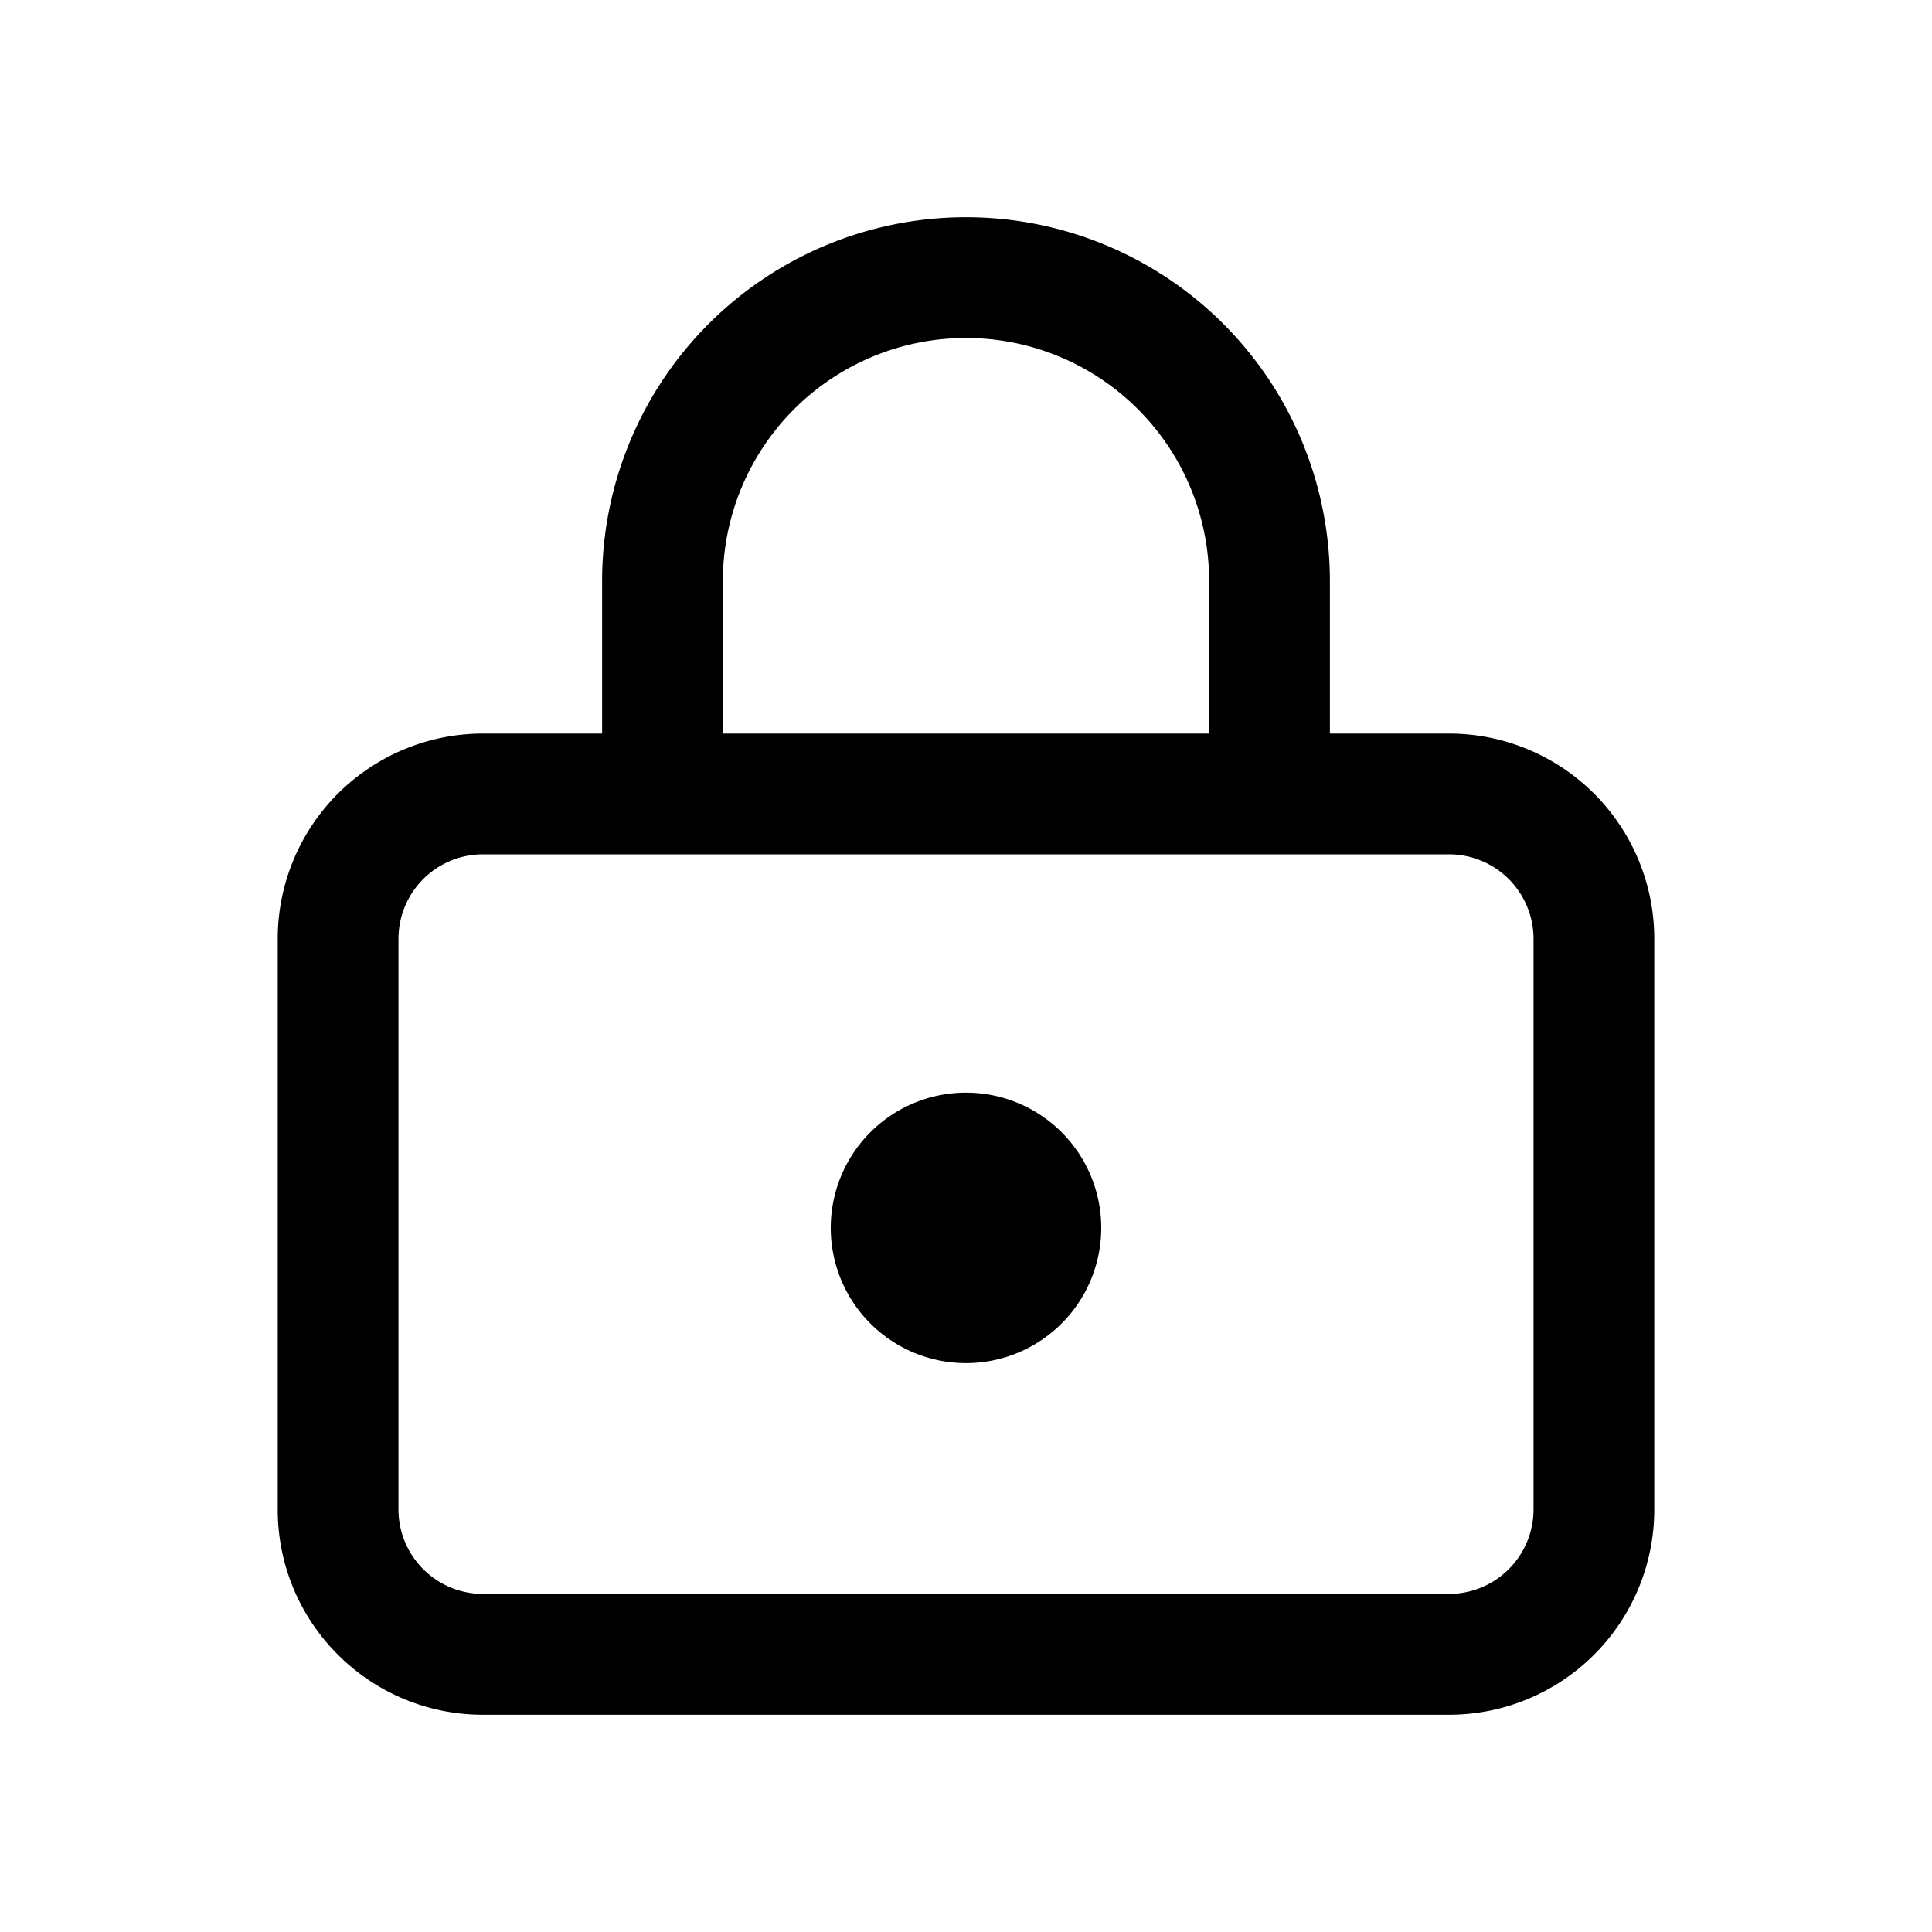
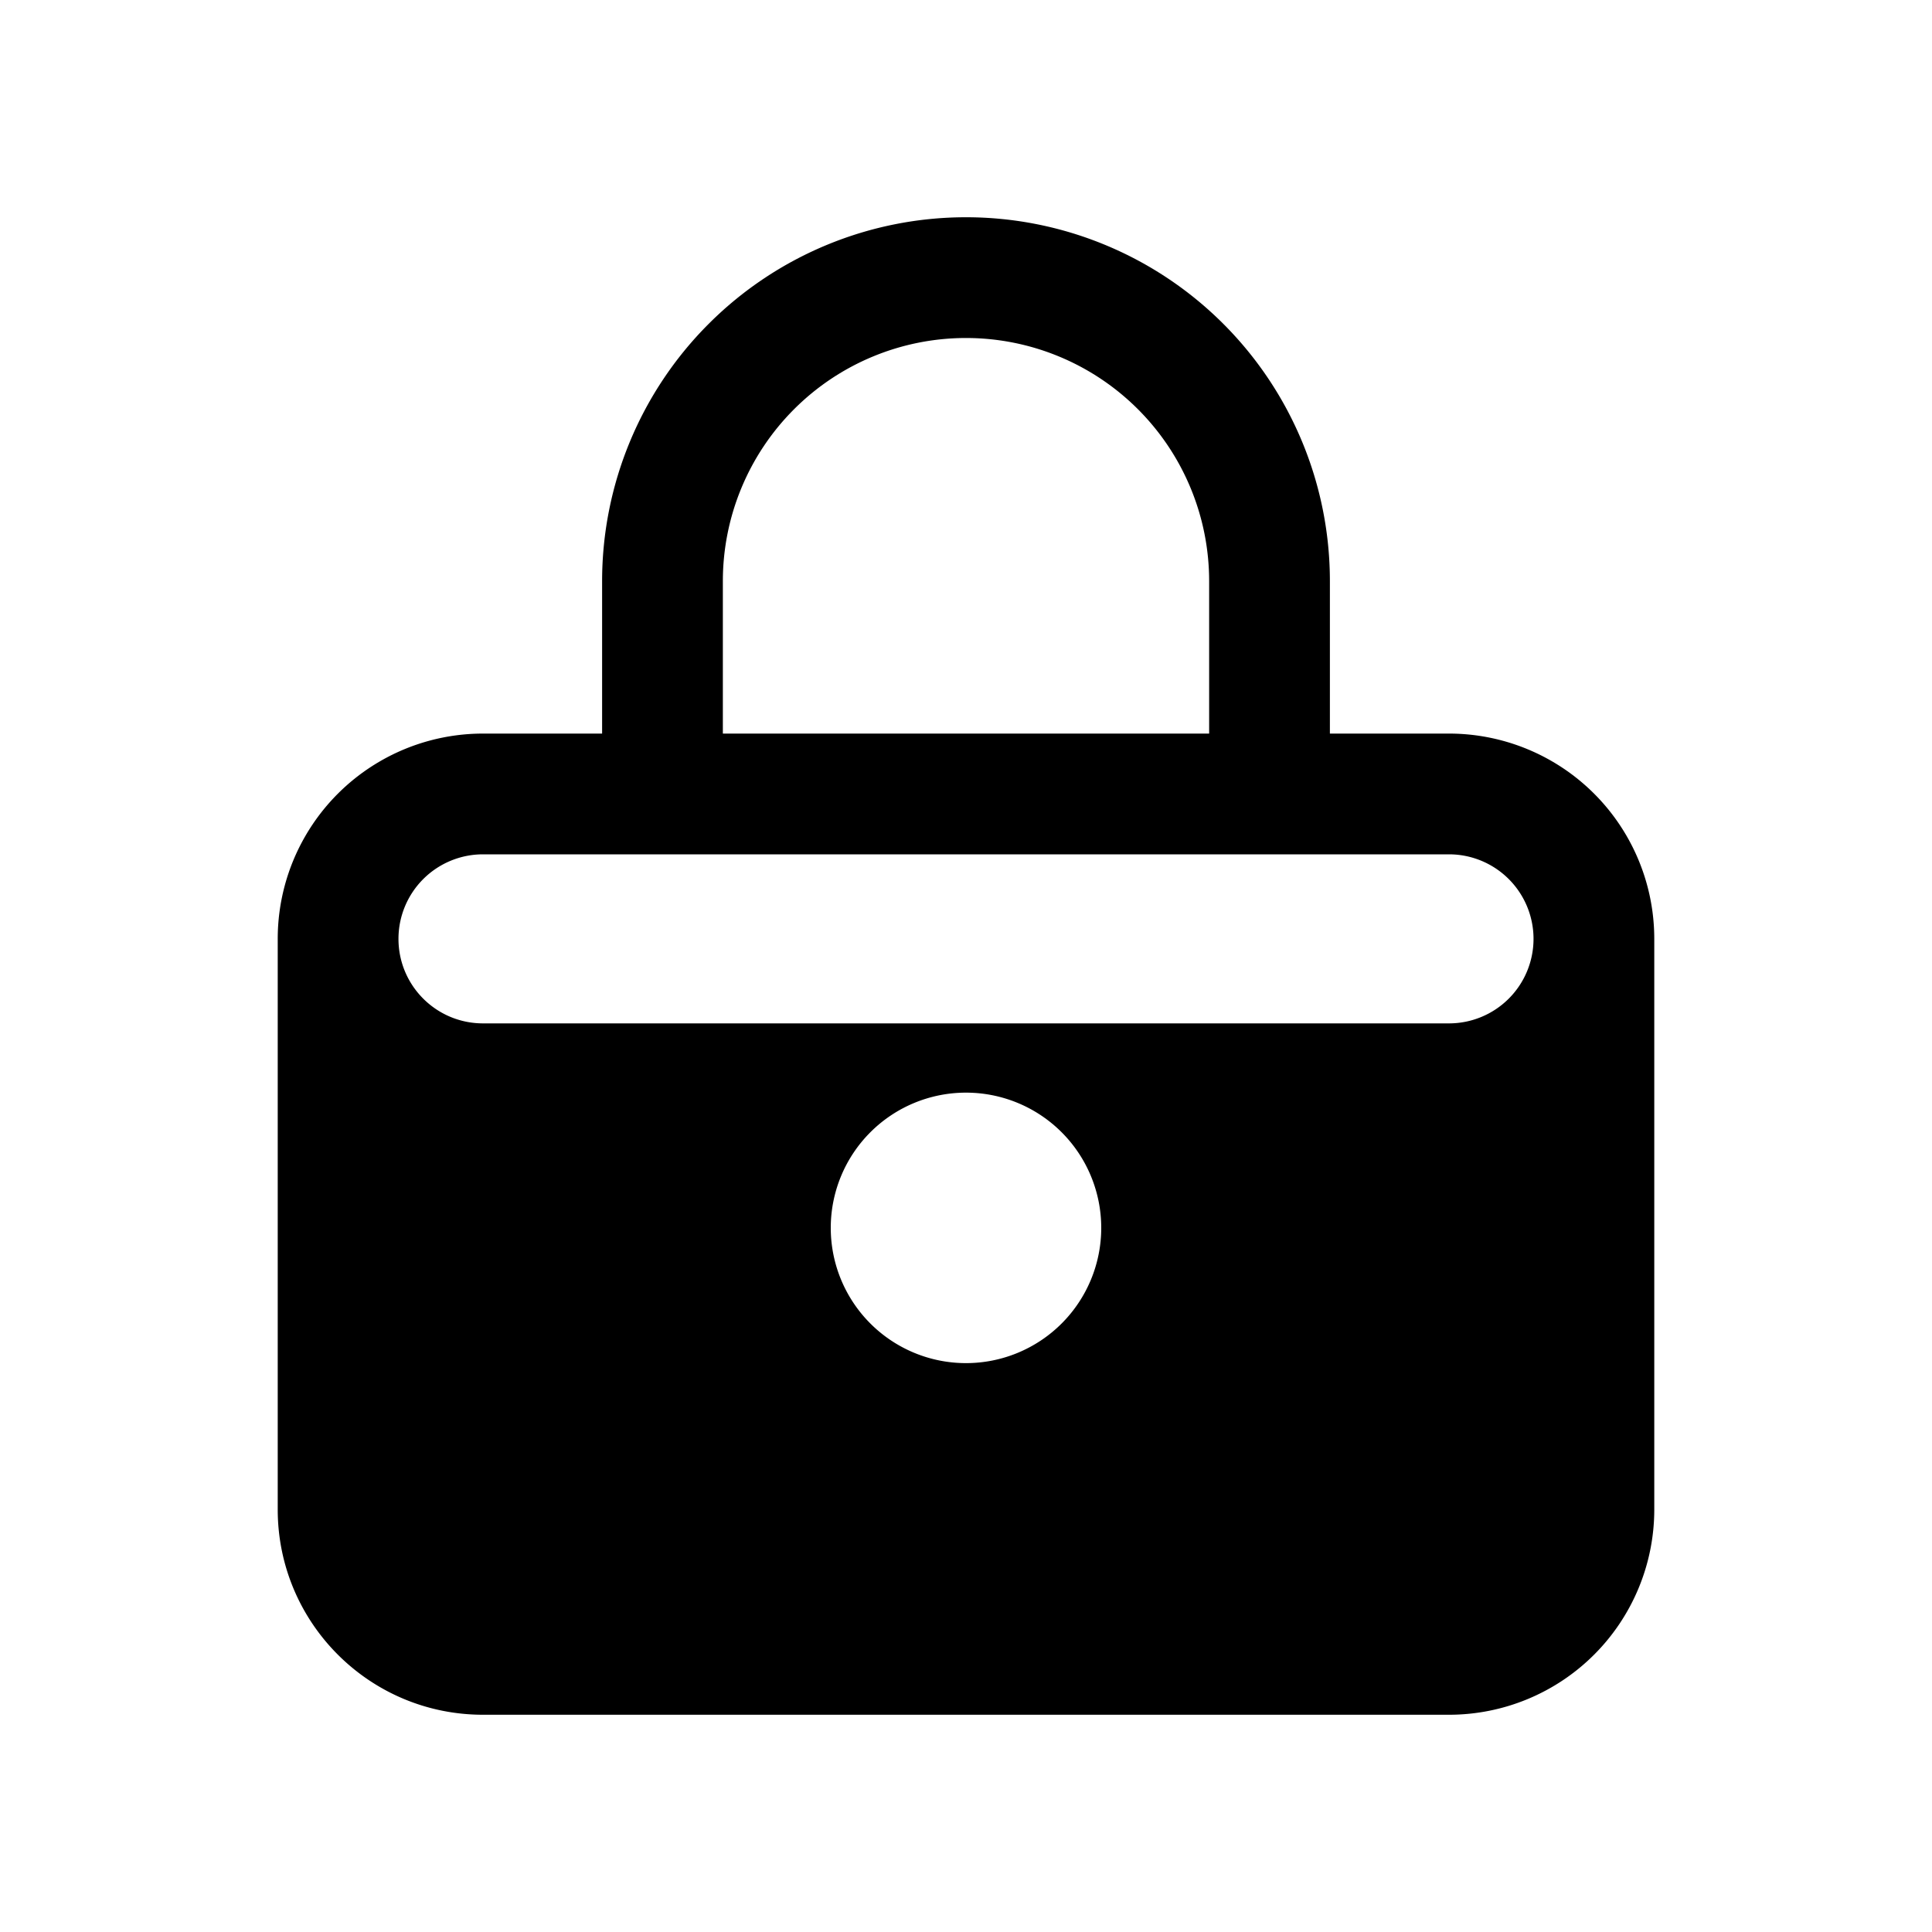
<svg xmlns="http://www.w3.org/2000/svg" width="20" height="20" fill="currentColor" viewBox="0 0 20 20">
-   <path fill-rule="evenodd" d="M7.483 6.016v1.578h5.034V6.016a2.517 2.517 0 1 0-5.034 0Zm-1.25 0v1.578H5A2.125 2.125 0 0 0 2.875 9.72v5.906c0 1.174.951 2.125 2.125 2.125h10a2.125 2.125 0 0 0 2.125-2.125V9.72A2.125 2.125 0 0 0 15 7.594h-1.233V6.016a3.767 3.767 0 0 0-7.534 0ZM5 8.844a.875.875 0 0 0-.875.875v5.906c0 .484.392.875.875.875h10a.875.875 0 0 0 .875-.875V9.72A.875.875 0 0 0 15 8.844H5Zm5 5.267a1.4 1.4 0 1 0 0-2.8 1.4 1.4 0 0 0 0 2.8Z" clip-rule="evenodd" />
+   <path fill-rule="evenodd" d="M7.483 6.016v1.578h5.034V6.016a2.517 2.517 0 1 0-5.034 0Zm-1.25 0v1.578H5A2.125 2.125 0 0 0 2.875 9.72v5.906c0 1.174.951 2.125 2.125 2.125h10a2.125 2.125 0 0 0 2.125-2.125V9.72A2.125 2.125 0 0 0 15 7.594h-1.233V6.016a3.767 3.767 0 0 0-7.534 0ZM5 8.844a.875.875 0 0 0-.875.875c0 .484.392.875.875.875h10a.875.875 0 0 0 .875-.875V9.72A.875.875 0 0 0 15 8.844H5Zm5 5.267a1.4 1.4 0 1 0 0-2.8 1.4 1.4 0 0 0 0 2.8Z" clip-rule="evenodd" />
</svg>